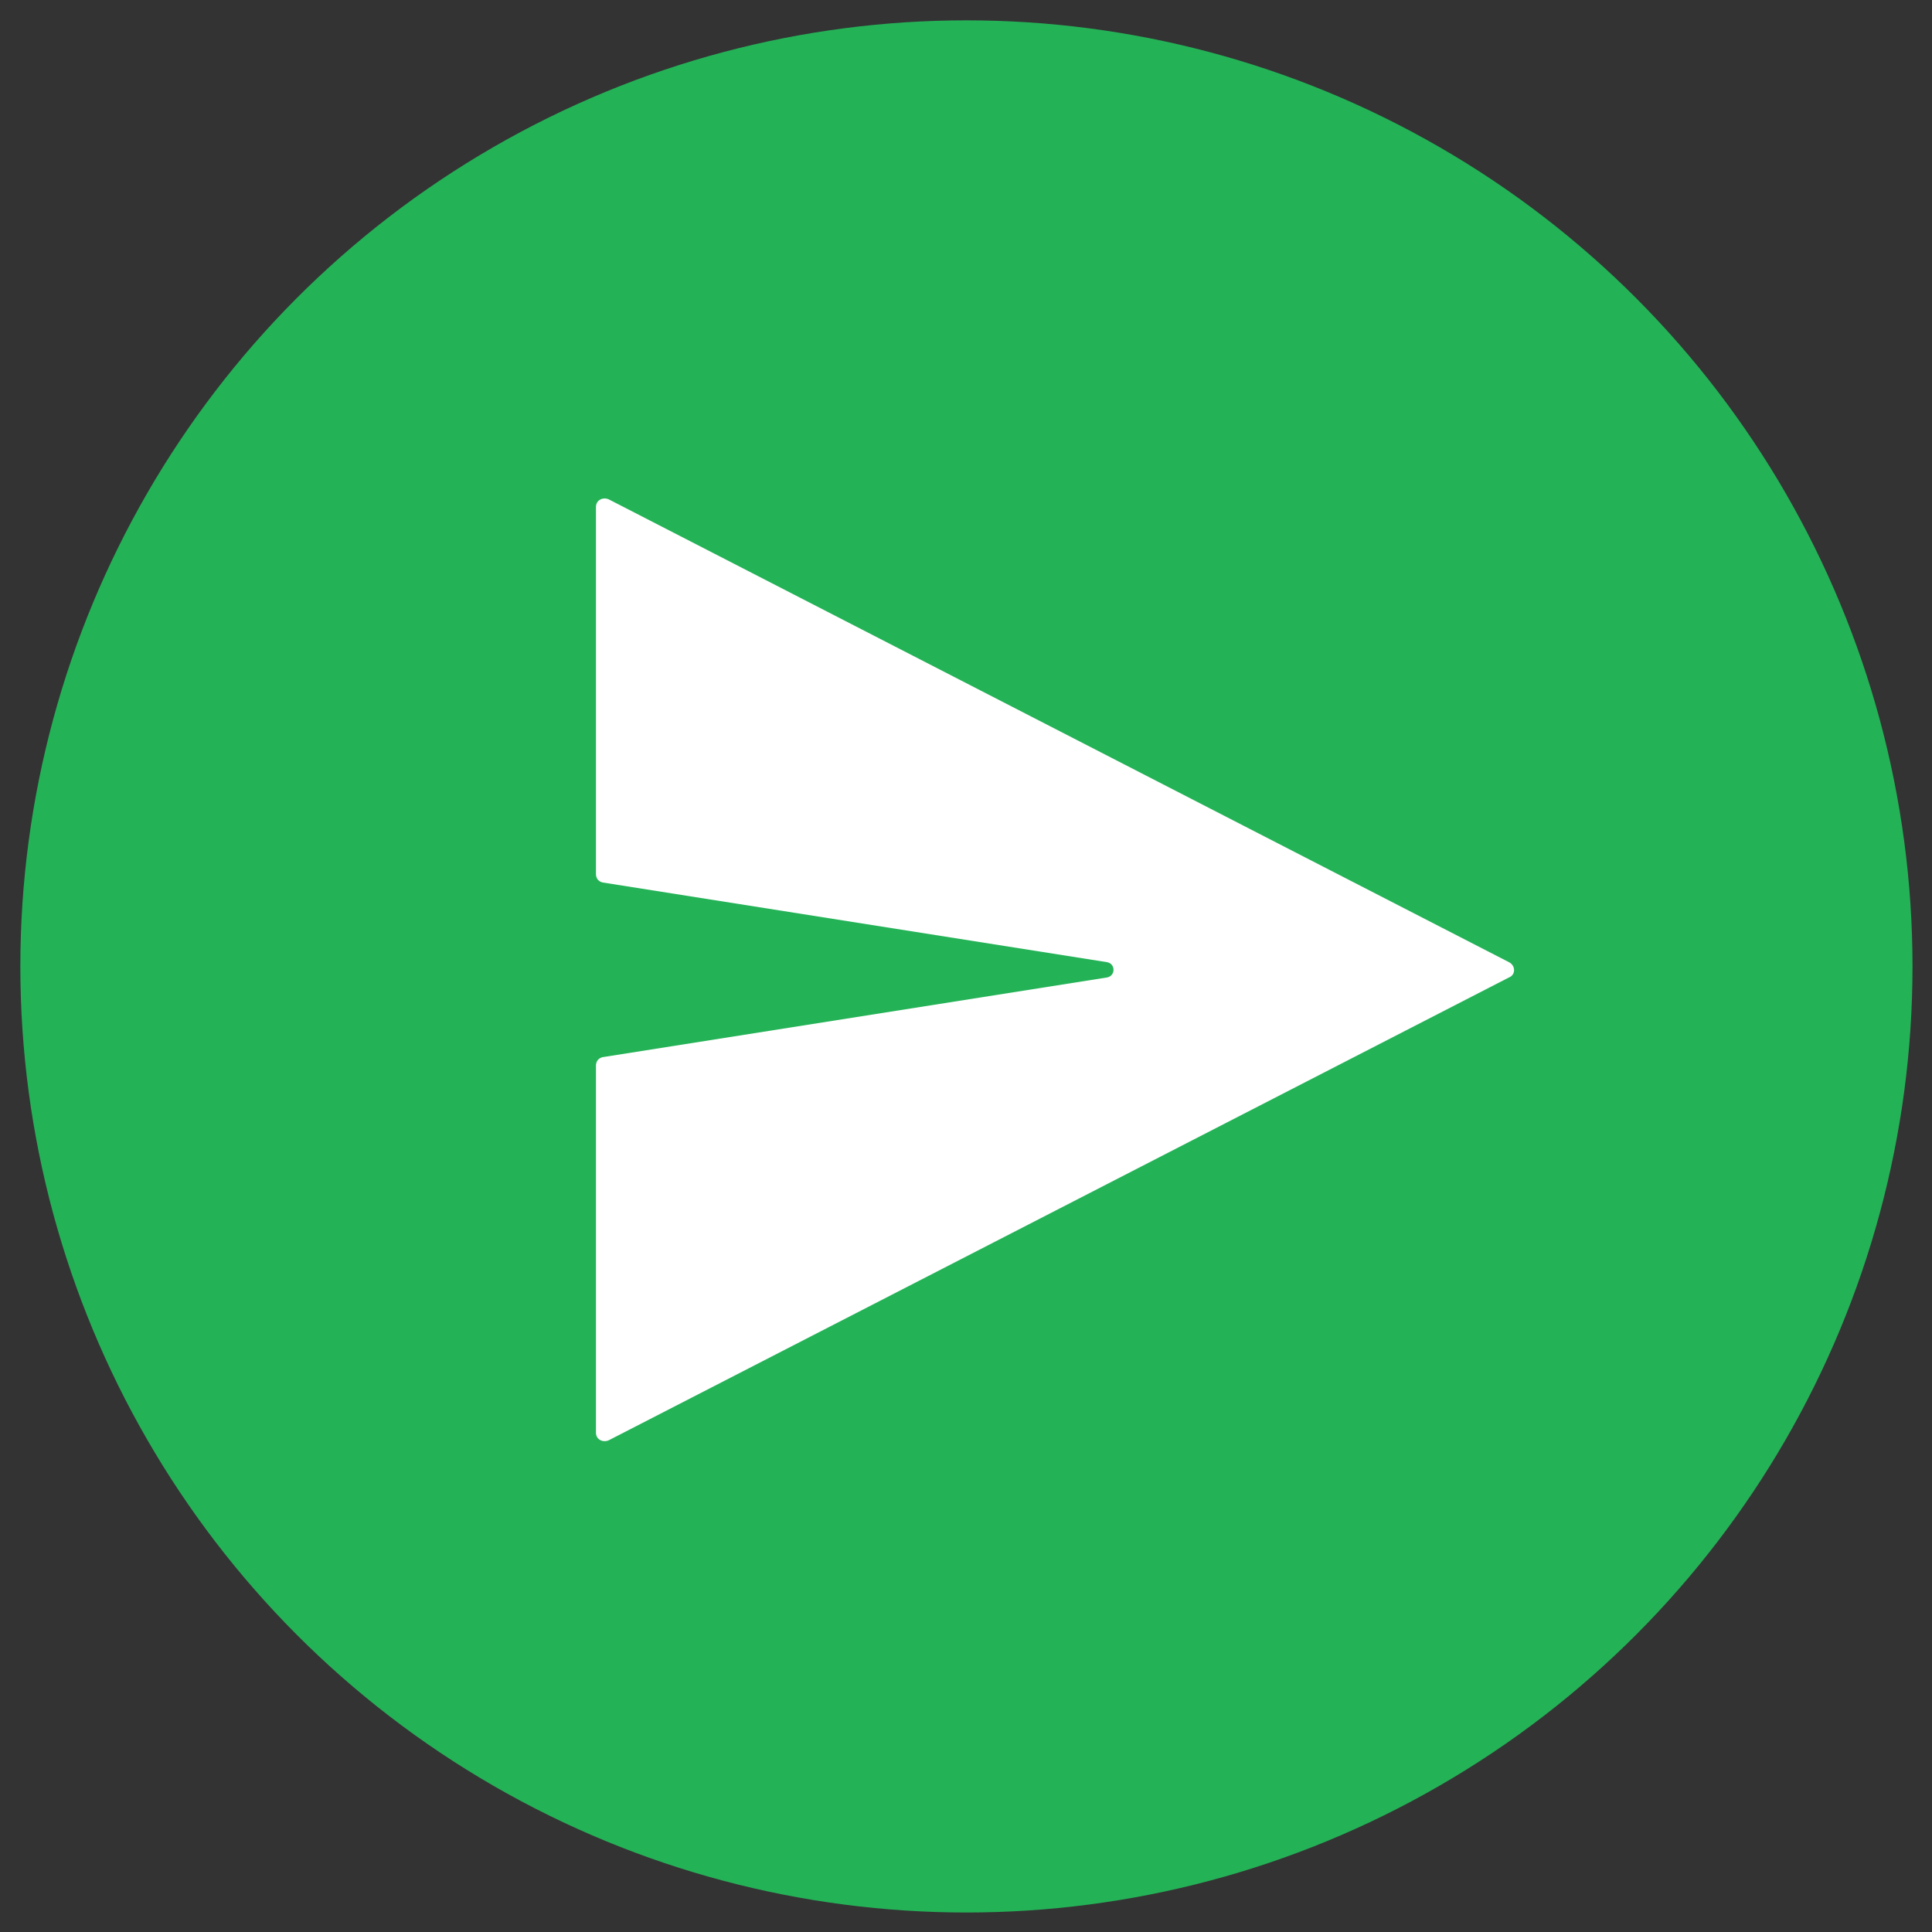
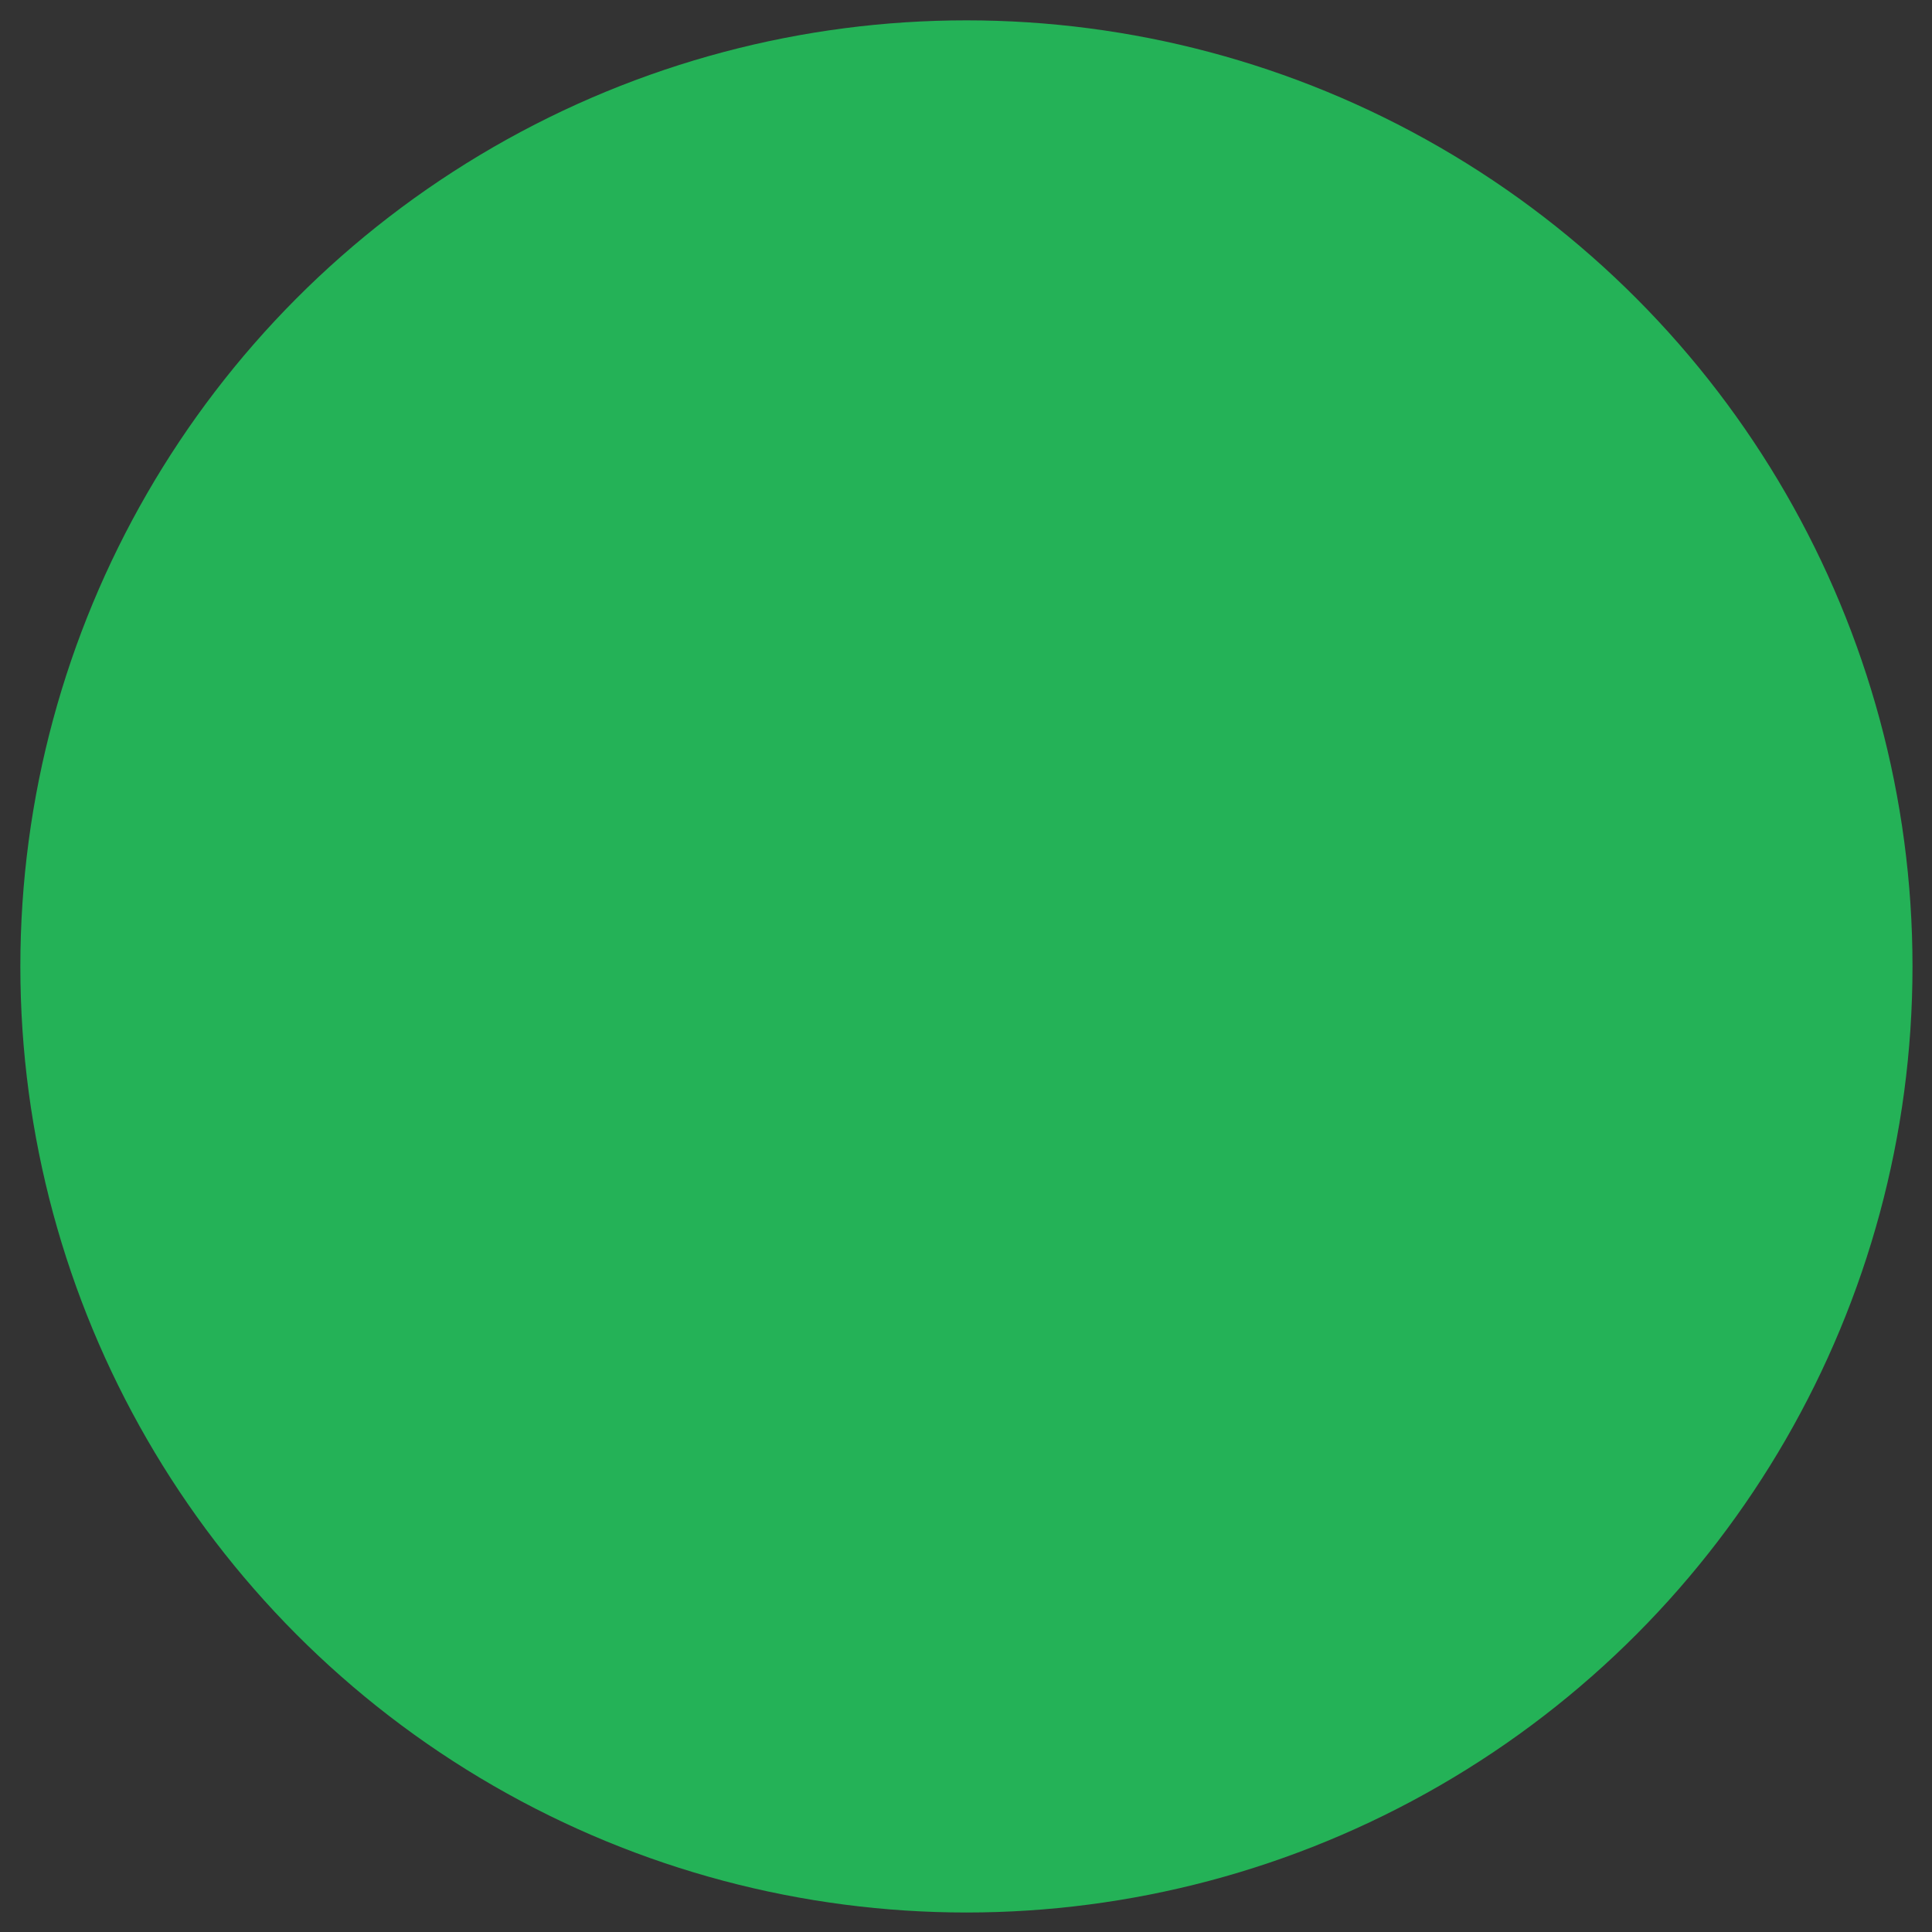
<svg xmlns="http://www.w3.org/2000/svg" version="1.1" baseProfile="tiny" id="Layer_1" x="0px" y="0px" viewBox="0 0 227.9 227.9" xml:space="preserve">
  <rect x="0" y="0" width="227.9" height="227.9" fill="#333333" stroke="none" />
  <circle fill="#24B257" cx="114" cy="114" r="111.6" />
-   <path fill="#FFFFFF" d="M178,115.3L71.8,169.9c-0.7,0.3-1.5-0.1-1.5-0.9v-43.3c0-0.5,0.3-0.9,0.8-1l59.5-9.4c1-0.2,1-1.6,0-1.8  l-59.5-9.4c-0.5-0.1-0.8-0.5-0.8-1V59.8c0-0.8,0.8-1.2,1.5-0.9L178,113.5C178.8,113.9,178.8,115,178,115.3z" />
</svg>